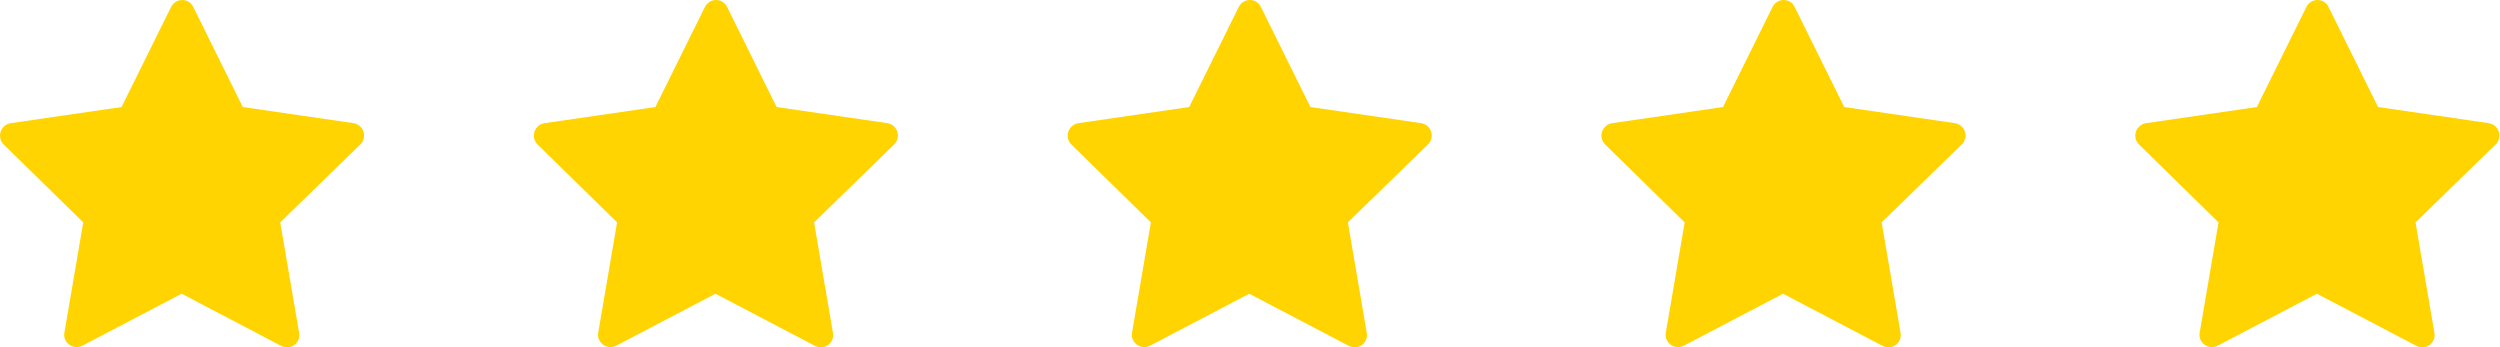
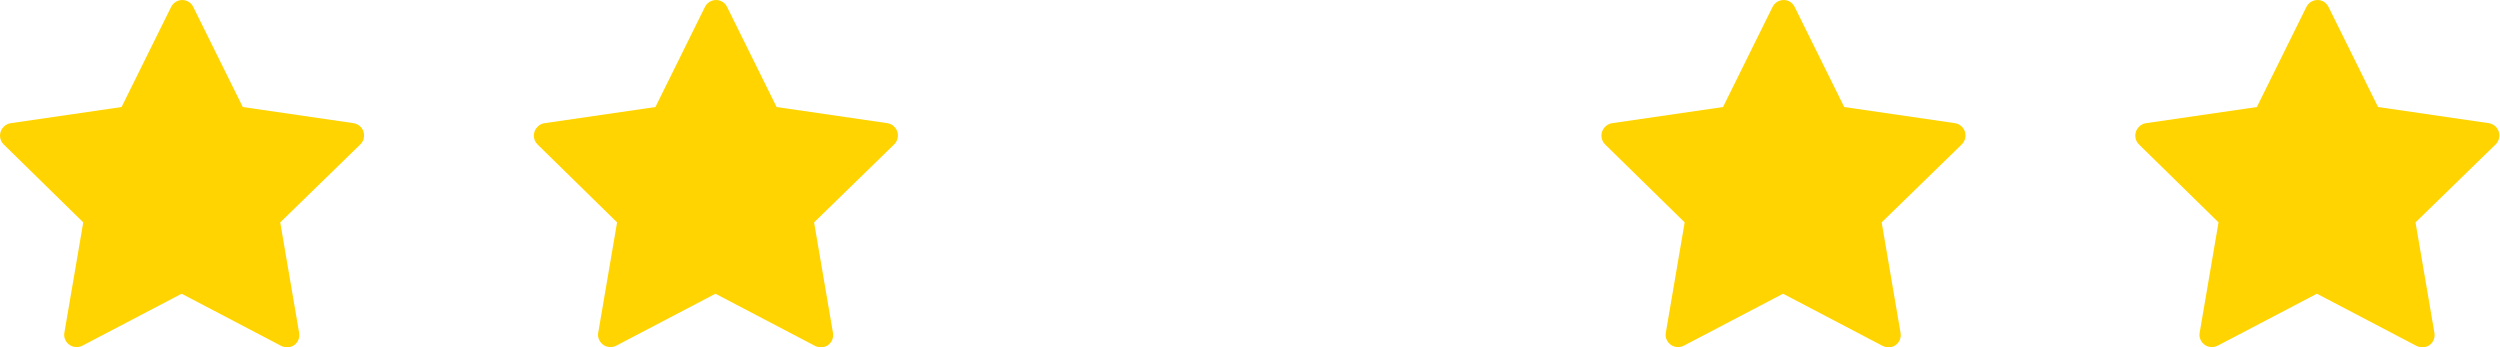
<svg xmlns="http://www.w3.org/2000/svg" width="216" height="30" viewBox="0 0 216 30" fill="none">
  <path d="M24.77 29.996C24.594 29.998 24.42 29.954 24.266 29.868L15.692 25.377L7.118 29.868C6.866 30 6.572 30.027 6.301 29.942C6.03 29.858 5.803 29.669 5.671 29.418C5.555 29.212 5.517 28.973 5.563 28.742L7.193 19.214L0.312 12.473C0.112 12.272 0 12 0 11.717C0 11.434 0.112 11.162 0.312 10.961C0.48 10.786 0.703 10.672 0.944 10.64L10.504 9.247L14.791 0.586C14.916 0.341 15.13 0.153 15.39 0.061C15.649 -0.03 15.934 -0.019 16.185 0.093C16.404 0.196 16.581 0.37 16.689 0.586L20.976 9.247L30.536 10.64C30.817 10.68 31.072 10.83 31.242 11.057C31.413 11.284 31.487 11.569 31.447 11.851C31.415 12.087 31.306 12.306 31.136 12.473L24.212 19.214L25.842 28.742C25.881 28.942 25.863 29.149 25.789 29.339C25.715 29.529 25.588 29.694 25.424 29.814C25.235 29.952 25.003 30.017 24.77 29.996Z" fill="#FFD400" />
  <path d="M70.893 29.996C70.717 29.998 70.543 29.954 70.389 29.868L61.815 25.377L53.241 29.868C52.989 30 52.695 30.027 52.424 29.942C52.153 29.858 51.926 29.669 51.794 29.418C51.678 29.212 51.641 28.973 51.687 28.742L53.316 19.214L46.435 12.473C46.235 12.272 46.123 12 46.123 11.717C46.123 11.434 46.235 11.162 46.435 10.961C46.603 10.786 46.826 10.672 47.067 10.64L56.627 9.247L60.914 0.586C61.039 0.341 61.253 0.153 61.513 0.061C61.772 -0.03 62.057 -0.019 62.308 0.093C62.527 0.196 62.704 0.37 62.812 0.586L67.099 9.247L76.659 10.64C76.941 10.68 77.195 10.83 77.365 11.057C77.536 11.284 77.61 11.569 77.57 11.851C77.538 12.087 77.429 12.306 77.259 12.473L70.336 19.214L71.965 28.742C72.004 28.942 71.986 29.149 71.912 29.339C71.838 29.529 71.711 29.694 71.547 29.814C71.358 29.952 71.126 30.017 70.893 29.996Z" fill="#FFD400" />
-   <path d="M117.014 29.996C116.838 29.998 116.664 29.954 116.51 29.868L107.936 25.377L99.362 29.868C99.11 30 98.816 30.027 98.545 29.942C98.274 29.858 98.047 29.669 97.915 29.418C97.8 29.212 97.762 28.973 97.808 28.742L99.437 19.214L92.556 12.473C92.356 12.272 92.244 12 92.244 11.717C92.244 11.434 92.356 11.162 92.556 10.961C92.724 10.786 92.947 10.672 93.188 10.64L102.748 9.247L107.036 0.586C107.16 0.341 107.374 0.153 107.634 0.061C107.893 -0.03 108.178 -0.019 108.429 0.093C108.648 0.196 108.825 0.37 108.933 0.586L113.22 9.247L122.78 10.64C123.062 10.68 123.316 10.83 123.486 11.057C123.657 11.284 123.731 11.569 123.691 11.851C123.66 12.087 123.55 12.306 123.38 12.473L116.457 19.214L118.086 28.742C118.125 28.942 118.107 29.149 118.033 29.339C117.959 29.529 117.832 29.694 117.668 29.814C117.479 29.952 117.247 30.017 117.014 29.996Z" fill="#FFD400" />
  <path d="M163.133 29.996C162.957 29.998 162.783 29.954 162.629 29.868L154.055 25.377L145.481 29.868C145.229 30 144.935 30.027 144.664 29.942C144.393 29.858 144.166 29.669 144.034 29.418C143.919 29.212 143.881 28.973 143.927 28.742L145.556 19.214L138.675 12.473C138.475 12.272 138.363 12 138.363 11.717C138.363 11.434 138.475 11.162 138.675 10.961C138.843 10.786 139.066 10.672 139.307 10.64L148.868 9.247L153.155 0.586C153.279 0.341 153.494 0.153 153.753 0.061C154.012 -0.03 154.297 -0.019 154.548 0.093C154.767 0.196 154.944 0.37 155.052 0.586L159.339 9.247L168.899 10.64C169.181 10.68 169.435 10.83 169.606 11.057C169.776 11.284 169.85 11.569 169.81 11.851C169.779 12.087 169.669 12.306 169.5 12.473L162.576 19.214L164.205 28.742C164.244 28.942 164.226 29.149 164.152 29.339C164.078 29.529 163.951 29.694 163.787 29.814C163.598 29.952 163.366 30.017 163.133 29.996Z" fill="#FFD400" />
  <path d="M209.258 29.996C209.082 29.998 208.908 29.954 208.754 29.868L200.18 25.377L191.606 29.868C191.354 30 191.06 30.027 190.789 29.942C190.518 29.858 190.291 29.669 190.159 29.418C190.044 29.212 190.006 28.973 190.052 28.742L191.681 19.214L184.8 12.473C184.6 12.272 184.488 12 184.488 11.717C184.488 11.434 184.6 11.162 184.8 10.961C184.968 10.786 185.191 10.672 185.432 10.64L194.993 9.247L199.28 0.586C199.404 0.341 199.619 0.153 199.878 0.061C200.137 -0.03 200.422 -0.019 200.673 0.093C200.892 0.196 201.069 0.37 201.177 0.586L205.464 9.247L215.024 10.64C215.306 10.68 215.56 10.83 215.731 11.057C215.901 11.284 215.975 11.569 215.935 11.851C215.904 12.087 215.794 12.306 215.625 12.473L208.701 19.214L210.33 28.742C210.369 28.942 210.351 29.149 210.277 29.339C210.203 29.529 210.076 29.694 209.912 29.814C209.723 29.952 209.491 30.017 209.258 29.996Z" fill="#FFD400" />
</svg>